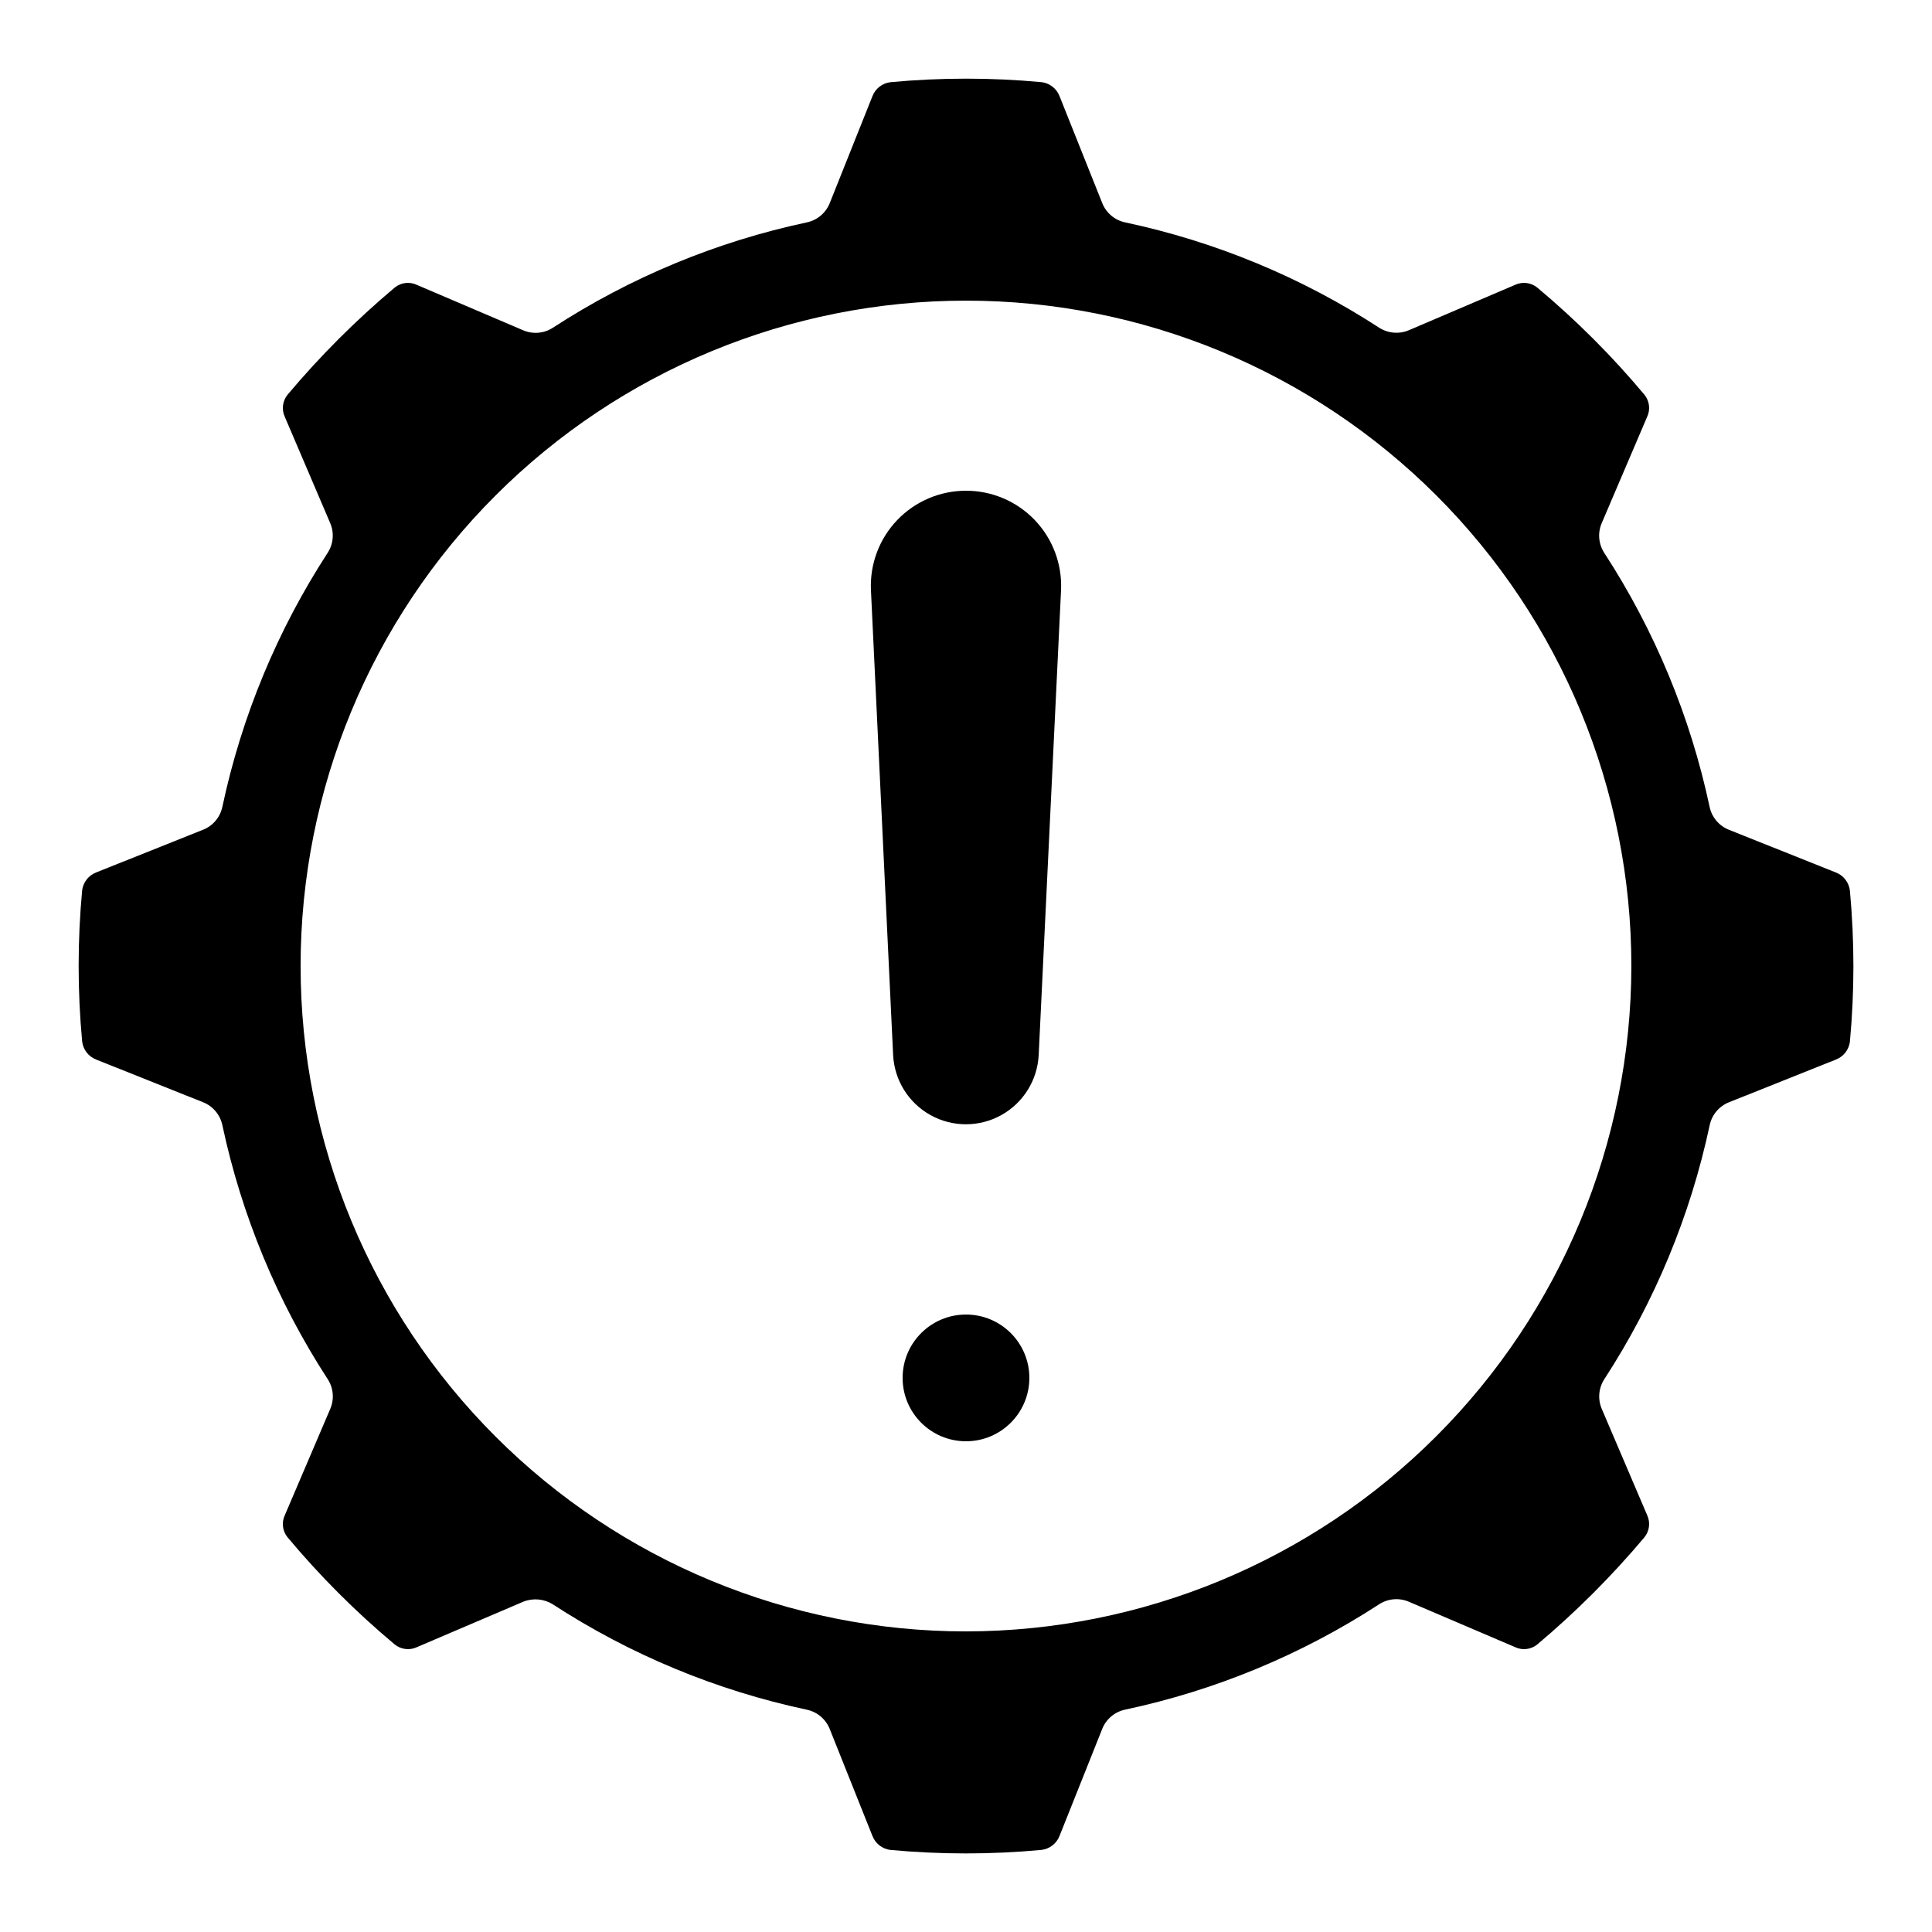
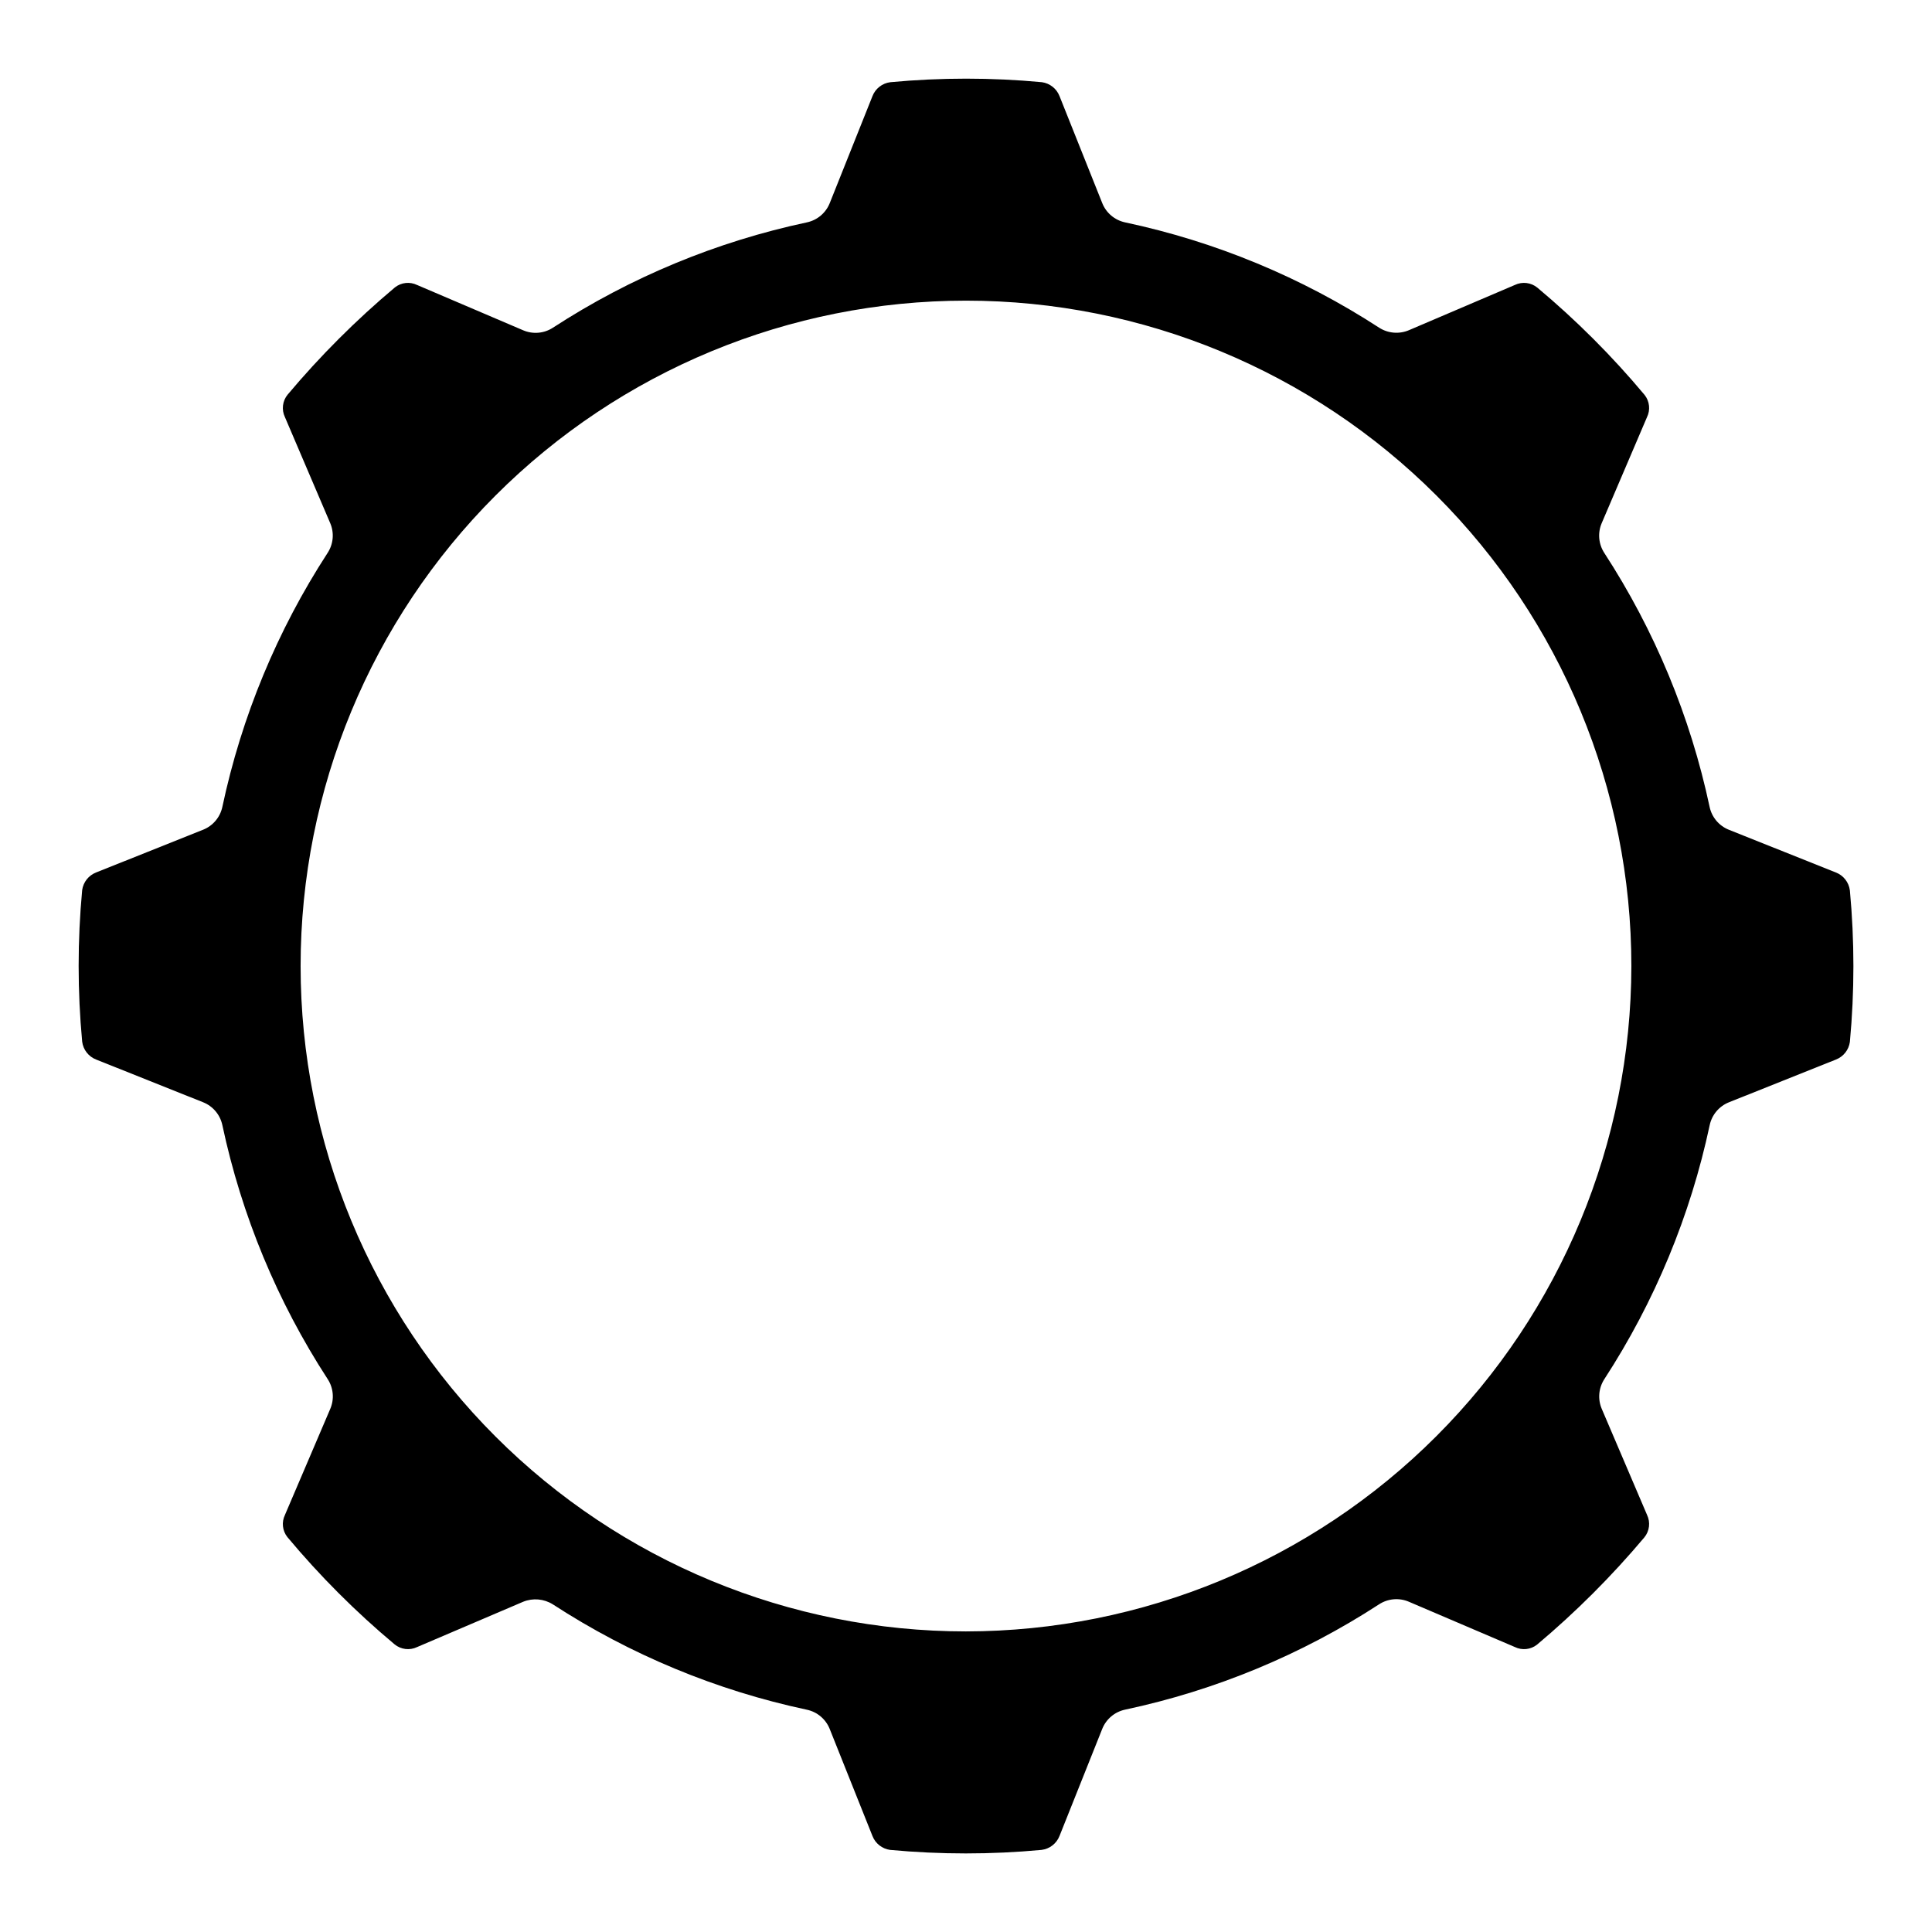
<svg xmlns="http://www.w3.org/2000/svg" fill="#000000" width="800px" height="800px" version="1.1" viewBox="144 144 512 512">
  <g>
-     <path d="m400 274.05c-6.887-0.008-13.477 2.805-18.238 7.781-4.758 4.981-7.269 11.688-6.953 18.566l5.879 123.22c0.34 6.66 4.086 12.668 9.914 15.902 5.828 3.234 12.914 3.234 18.742 0s9.578-9.242 9.918-15.902l5.926-123.22c0.316-6.879-2.195-13.586-6.953-18.566-4.762-4.977-11.348-7.789-18.234-7.781z" />
-     <path d="m630.49 375.2-28.324-11.305c-2.602-1.039-4.512-3.305-5.098-6.043-5.098-23.965-14.562-46.785-27.918-67.328-1.523-2.344-1.785-5.293-0.688-7.867l12.008-28.105c0.938-1.914 0.695-4.199-0.621-5.875-8.613-10.305-18.125-19.82-28.426-28.441-1.676-1.379-4-1.66-5.961-0.723l-28.121 12.008c-2.574 1.082-5.519 0.824-7.867-0.688-20.539-13.352-43.355-22.809-67.316-27.902-2.742-0.586-5.008-2.496-6.047-5.098l-11.328-28.363c-0.773-1.984-2.559-3.394-4.668-3.688-13.355-1.25-26.797-1.25-40.152 0-2.16 0.266-3.996 1.703-4.769 3.738l-11.305 28.312c-1.039 2.602-3.305 4.512-6.043 5.098-23.961 5.098-46.781 14.562-67.32 27.918-2.344 1.527-5.293 1.785-7.867 0.688l-28.113-12.008v0.004c-1.914-0.938-4.195-0.695-5.875 0.621-10.285 8.633-19.801 18.141-28.441 28.422-1.379 1.676-1.66 4.004-0.723 5.961l12.008 28.113c1.098 2.574 0.836 5.523-0.688 7.867-13.348 20.543-22.809 43.363-27.902 67.328-0.586 2.738-2.496 5.004-5.098 6.043l-28.363 11.328c-1.984 0.773-3.394 2.559-3.688 4.668-1.246 13.355-1.246 26.801 0 40.156 0.266 2.156 1.703 3.992 3.738 4.766l28.312 11.305c2.602 1.039 4.512 3.305 5.098 6.047 5.102 23.961 14.562 46.785 27.918 67.324 1.527 2.344 1.785 5.293 0.688 7.867l-12.008 28.105h0.004c-0.941 1.914-0.699 4.199 0.621 5.875 8.609 10.309 18.121 19.828 28.422 28.441 1.68 1.379 4.004 1.66 5.961 0.723l28.113-12.008c2.582-1.047 5.508-0.793 7.867 0.688 20.543 13.355 43.363 22.82 67.328 27.922 2.738 0.582 5.004 2.496 6.043 5.098l11.328 28.363c0.773 1.984 2.559 3.394 4.668 3.688 13.355 1.246 26.801 1.246 40.156 0 2.156-0.27 3.992-1.707 4.766-3.738l11.305-28.332c1.039-2.602 3.305-4.512 6.047-5.098 23.961-5.098 46.785-14.562 67.324-27.918 2.344-1.523 5.293-1.785 7.867-0.688l28.105 12.008c1.914 0.938 4.199 0.695 5.875-0.621 10.281-8.641 19.797-18.148 28.441-28.426 1.379-1.676 1.66-4.004 0.723-5.961l-12.008-28.113c-1.094-2.574-0.836-5.523 0.688-7.867 13.355-20.539 22.82-43.363 27.922-67.324 0.582-2.742 2.496-5.008 5.098-6.047l28.363-11.328c1.984-0.773 3.394-2.559 3.688-4.668 1.246-13.355 1.246-26.797 0-40.152-0.27-2.16-1.711-3.996-3.746-4.769zm-230.49 201.14c-46.77 0-91.617-18.578-124.69-51.648-33.07-33.066-51.648-77.918-51.648-124.68 0-46.77 18.578-91.617 51.648-124.69s77.918-51.648 124.69-51.648c46.766 0 91.617 18.578 124.68 51.648 33.07 33.07 51.648 77.918 51.648 124.69-0.055 46.75-18.648 91.57-51.707 124.62-33.055 33.059-77.875 51.652-124.62 51.707z" />
-     <path d="m416.79 509.16c0 9.277-7.519 16.793-16.793 16.793-9.277 0-16.797-7.516-16.797-16.793 0-9.273 7.519-16.793 16.797-16.793 9.273 0 16.793 7.519 16.793 16.793" />
+     <path d="m630.49 375.2-28.324-11.305c-2.602-1.039-4.512-3.305-5.098-6.043-5.098-23.965-14.562-46.785-27.918-67.328-1.523-2.344-1.785-5.293-0.688-7.867l12.008-28.105c0.938-1.914 0.695-4.199-0.621-5.875-8.613-10.305-18.125-19.82-28.426-28.441-1.676-1.379-4-1.66-5.961-0.723l-28.121 12.008c-2.574 1.082-5.519 0.824-7.867-0.688-20.539-13.352-43.355-22.809-67.316-27.902-2.742-0.586-5.008-2.496-6.047-5.098l-11.328-28.363c-0.773-1.984-2.559-3.394-4.668-3.688-13.355-1.25-26.797-1.25-40.152 0-2.16 0.266-3.996 1.703-4.769 3.738l-11.305 28.312c-1.039 2.602-3.305 4.512-6.043 5.098-23.961 5.098-46.781 14.562-67.32 27.918-2.344 1.527-5.293 1.785-7.867 0.688l-28.113-12.008v0.004c-1.914-0.938-4.195-0.695-5.875 0.621-10.285 8.633-19.801 18.141-28.441 28.422-1.379 1.676-1.66 4.004-0.723 5.961l12.008 28.113c1.098 2.574 0.836 5.523-0.688 7.867-13.348 20.543-22.809 43.363-27.902 67.328-0.586 2.738-2.496 5.004-5.098 6.043l-28.363 11.328c-1.984 0.773-3.394 2.559-3.688 4.668-1.246 13.355-1.246 26.801 0 40.156 0.266 2.156 1.703 3.992 3.738 4.766l28.312 11.305c2.602 1.039 4.512 3.305 5.098 6.047 5.102 23.961 14.562 46.785 27.918 67.324 1.527 2.344 1.785 5.293 0.688 7.867l-12.008 28.105h0.004c-0.941 1.914-0.699 4.199 0.621 5.875 8.609 10.309 18.121 19.828 28.422 28.441 1.68 1.379 4.004 1.66 5.961 0.723l28.113-12.008c2.582-1.047 5.508-0.793 7.867 0.688 20.543 13.355 43.363 22.82 67.328 27.922 2.738 0.582 5.004 2.496 6.043 5.098l11.328 28.363c0.773 1.984 2.559 3.394 4.668 3.688 13.355 1.246 26.801 1.246 40.156 0 2.156-0.27 3.992-1.707 4.766-3.738l11.305-28.332c1.039-2.602 3.305-4.512 6.047-5.098 23.961-5.098 46.785-14.562 67.324-27.918 2.344-1.523 5.293-1.785 7.867-0.688l28.105 12.008c1.914 0.938 4.199 0.695 5.875-0.621 10.281-8.641 19.797-18.148 28.441-28.426 1.379-1.676 1.66-4.004 0.723-5.961l-12.008-28.113c-1.094-2.574-0.836-5.523 0.688-7.867 13.355-20.539 22.82-43.363 27.922-67.324 0.582-2.742 2.496-5.008 5.098-6.047l28.363-11.328c1.984-0.773 3.394-2.559 3.688-4.668 1.246-13.355 1.246-26.797 0-40.152-0.27-2.16-1.711-3.996-3.746-4.769m-230.49 201.14c-46.77 0-91.617-18.578-124.69-51.648-33.07-33.066-51.648-77.918-51.648-124.68 0-46.77 18.578-91.617 51.648-124.69s77.918-51.648 124.69-51.648c46.766 0 91.617 18.578 124.68 51.648 33.07 33.07 51.648 77.918 51.648 124.69-0.055 46.75-18.648 91.57-51.707 124.62-33.055 33.059-77.875 51.652-124.62 51.707z" />
  </g>
</svg>